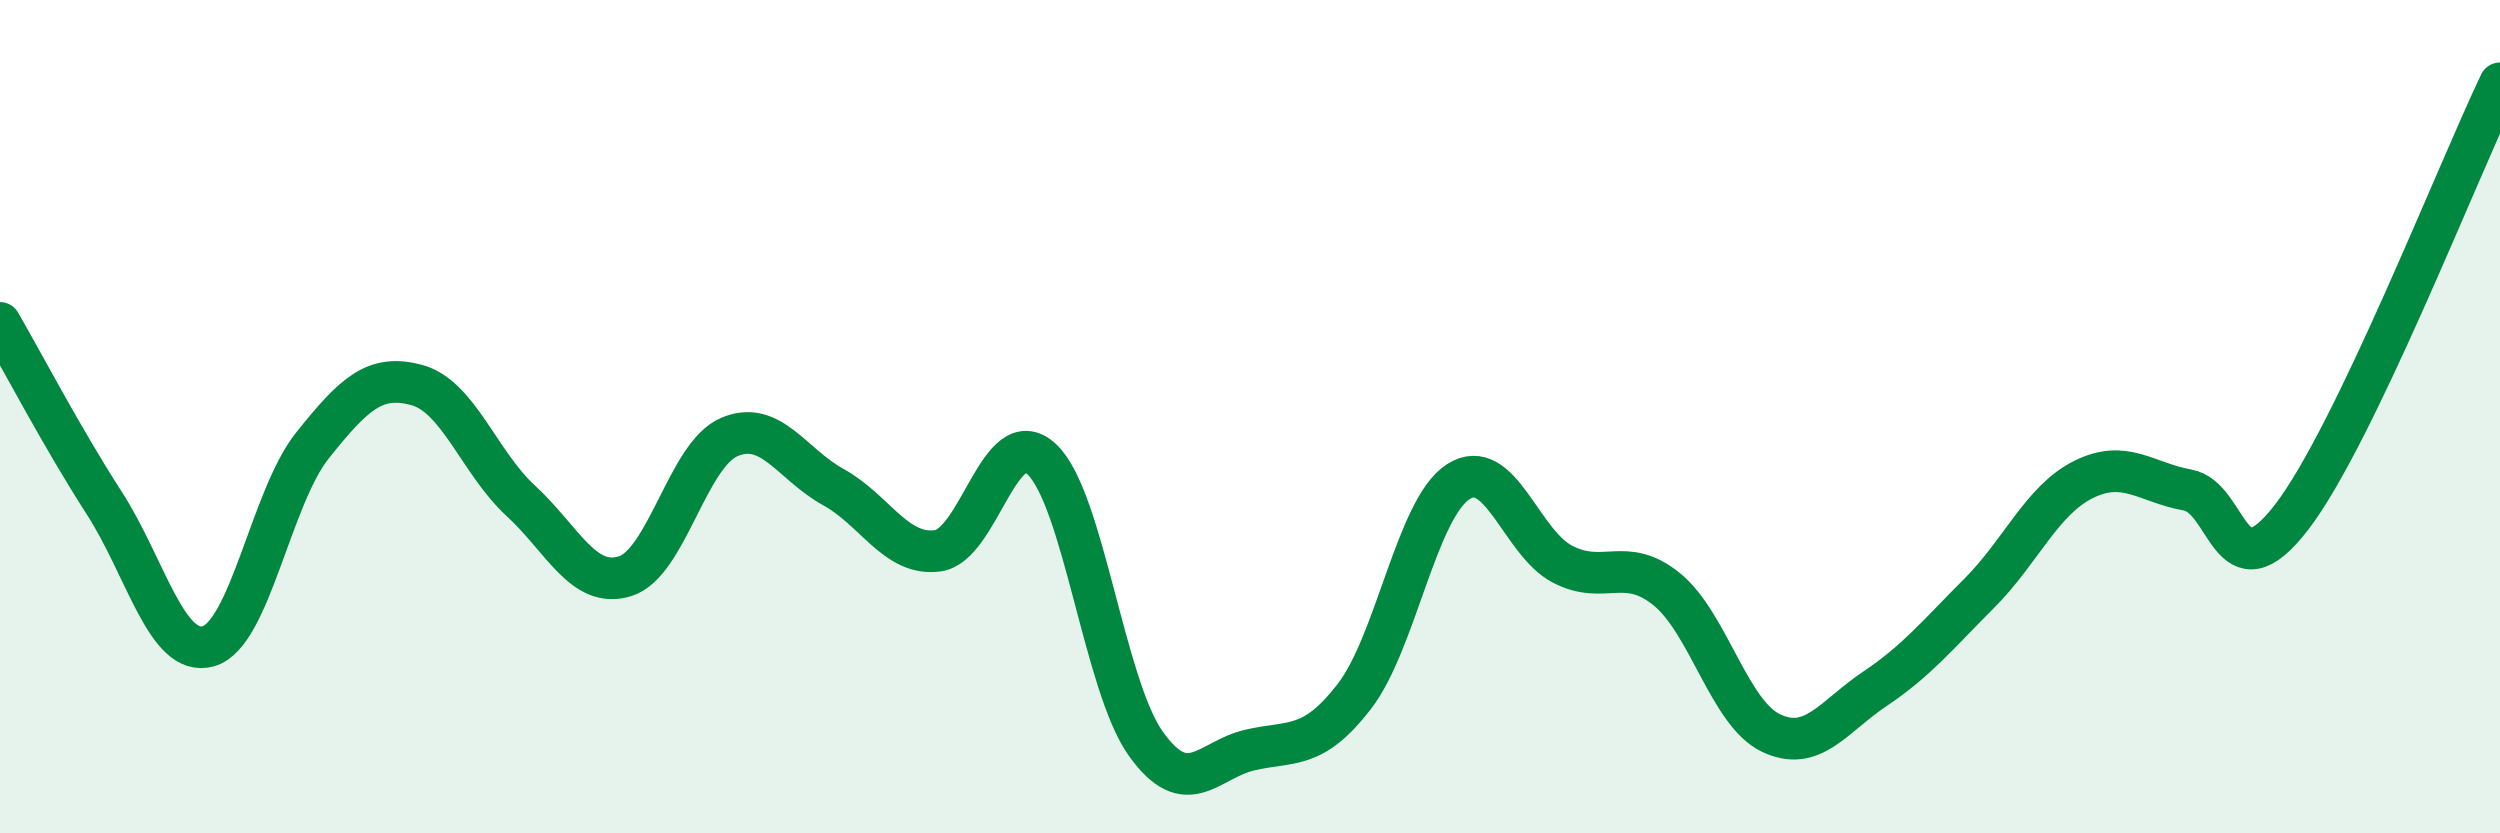
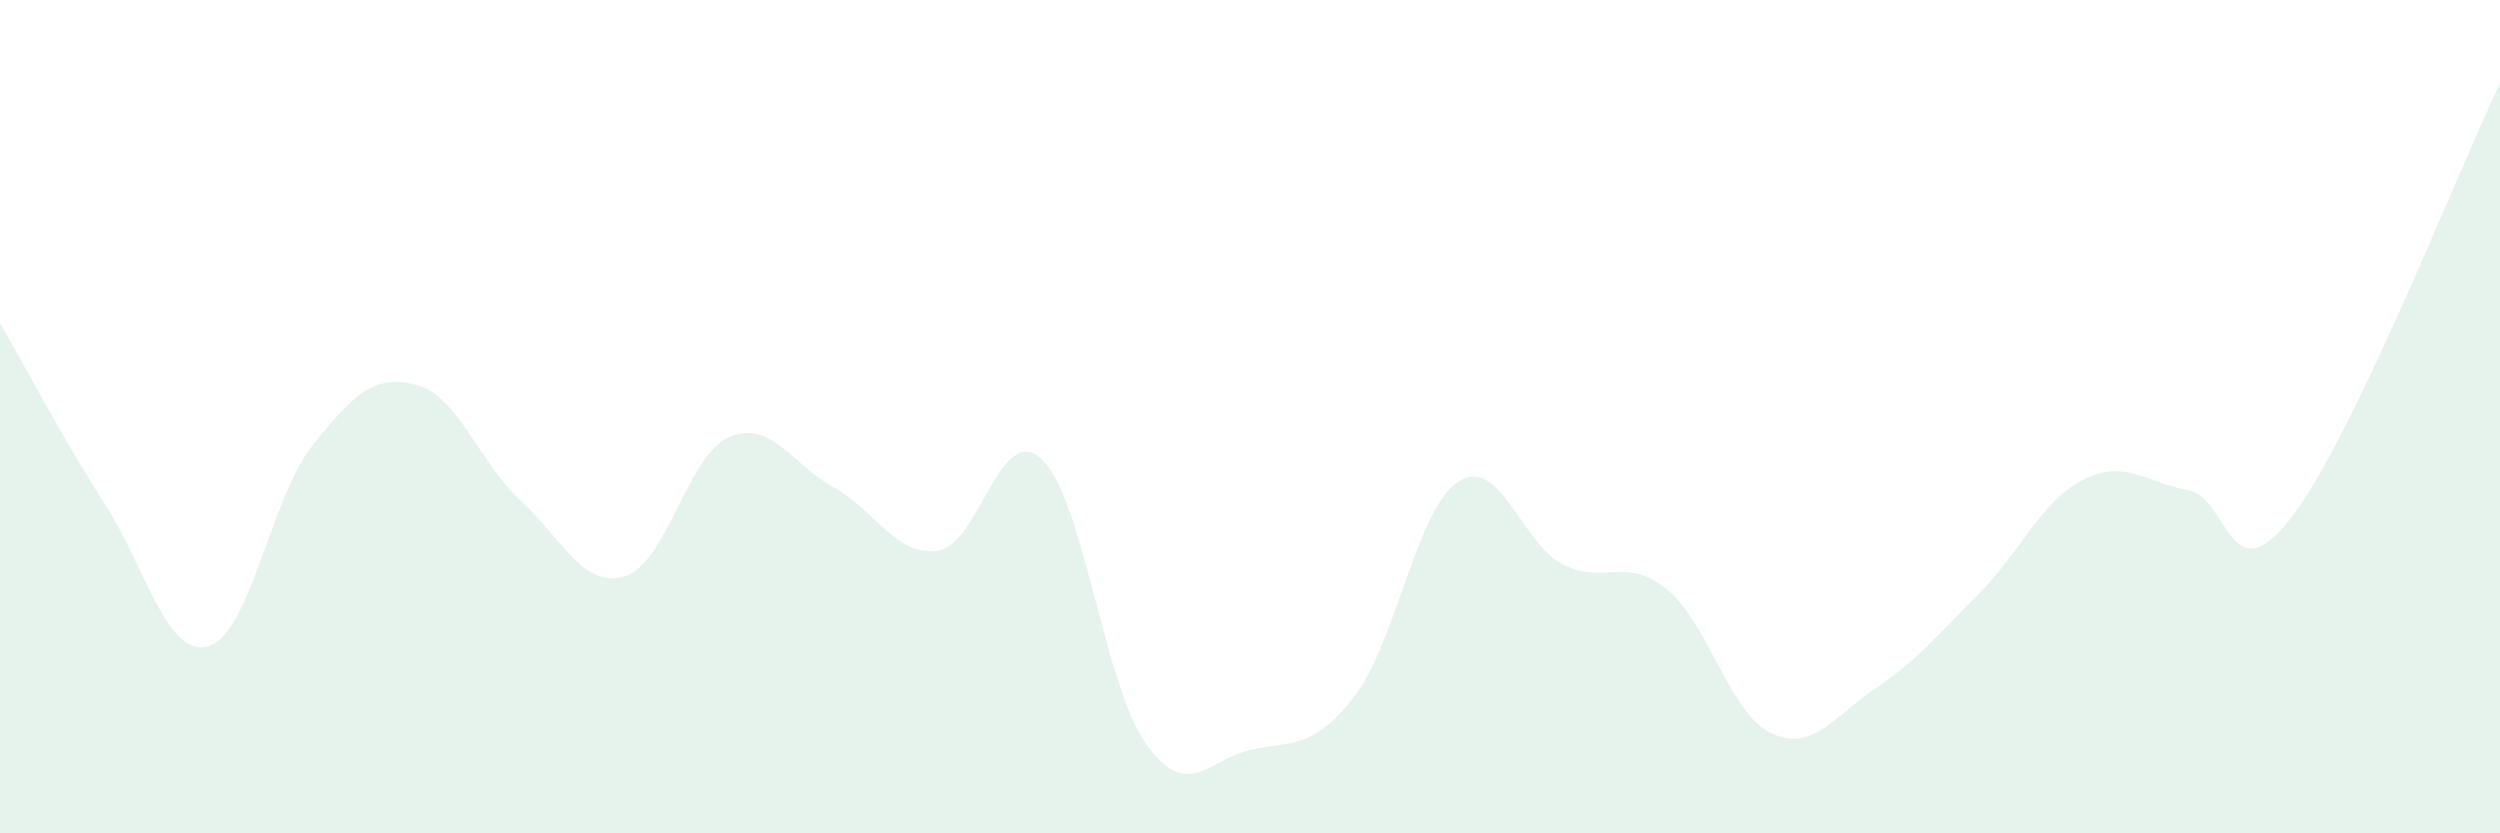
<svg xmlns="http://www.w3.org/2000/svg" width="60" height="20" viewBox="0 0 60 20">
  <path d="M 0,7.75 C 0.5,8.61 1.5,10.52 2.5,12.07 C 3.5,13.62 4,15.79 5,15.51 C 6,15.23 6.5,11.94 7.5,10.69 C 8.5,9.44 9,8.97 10,9.24 C 11,9.51 11.5,11.1 12.5,12.02 C 13.5,12.94 14,14.14 15,13.83 C 16,13.52 16.5,10.92 17.5,10.49 C 18.5,10.06 19,11.14 20,11.69 C 21,12.24 21.5,13.35 22.5,13.22 C 23.5,13.09 24,10.09 25,11.02 C 26,11.95 26.5,16.45 27.5,17.85 C 28.5,19.25 29,18.23 30,18 C 31,17.77 31.5,18.01 32.5,16.72 C 33.5,15.43 34,12.2 35,11.56 C 36,10.92 36.5,13.02 37.5,13.54 C 38.5,14.06 39,13.33 40,14.14 C 41,14.95 41.5,17.11 42.5,17.59 C 43.5,18.07 44,17.2 45,16.53 C 46,15.86 46.5,15.24 47.5,14.24 C 48.5,13.24 49,12.01 50,11.51 C 51,11.01 51.5,11.58 52.5,11.76 C 53.5,11.94 53.5,14.36 55,12.41 C 56.5,10.46 59,4.08 60,2L60 20L0 20Z" fill="#008740" opacity="0.1" stroke-linecap="round" stroke-linejoin="round" />
-   <path d="M 0,7.75 C 0.5,8.61 1.5,10.52 2.5,12.07 C 3.5,13.62 4,15.79 5,15.51 C 6,15.23 6.5,11.94 7.5,10.69 C 8.5,9.44 9,8.97 10,9.24 C 11,9.51 11.5,11.1 12.5,12.02 C 13.5,12.94 14,14.14 15,13.83 C 16,13.52 16.5,10.92 17.5,10.49 C 18.5,10.06 19,11.14 20,11.69 C 21,12.24 21.5,13.35 22.5,13.22 C 23.5,13.09 24,10.09 25,11.02 C 26,11.95 26.5,16.45 27.5,17.85 C 28.5,19.25 29,18.23 30,18 C 31,17.77 31.5,18.01 32.5,16.72 C 33.5,15.43 34,12.2 35,11.56 C 36,10.92 36.5,13.02 37.5,13.54 C 38.5,14.06 39,13.33 40,14.14 C 41,14.95 41.5,17.11 42.5,17.59 C 43.5,18.07 44,17.2 45,16.53 C 46,15.86 46.5,15.24 47.5,14.24 C 48.5,13.24 49,12.01 50,11.51 C 51,11.01 51.5,11.58 52.5,11.76 C 53.5,11.94 53.5,14.36 55,12.41 C 56.5,10.46 59,4.08 60,2" stroke="#008740" stroke-width="1" fill="none" stroke-linecap="round" stroke-linejoin="round" />
</svg>